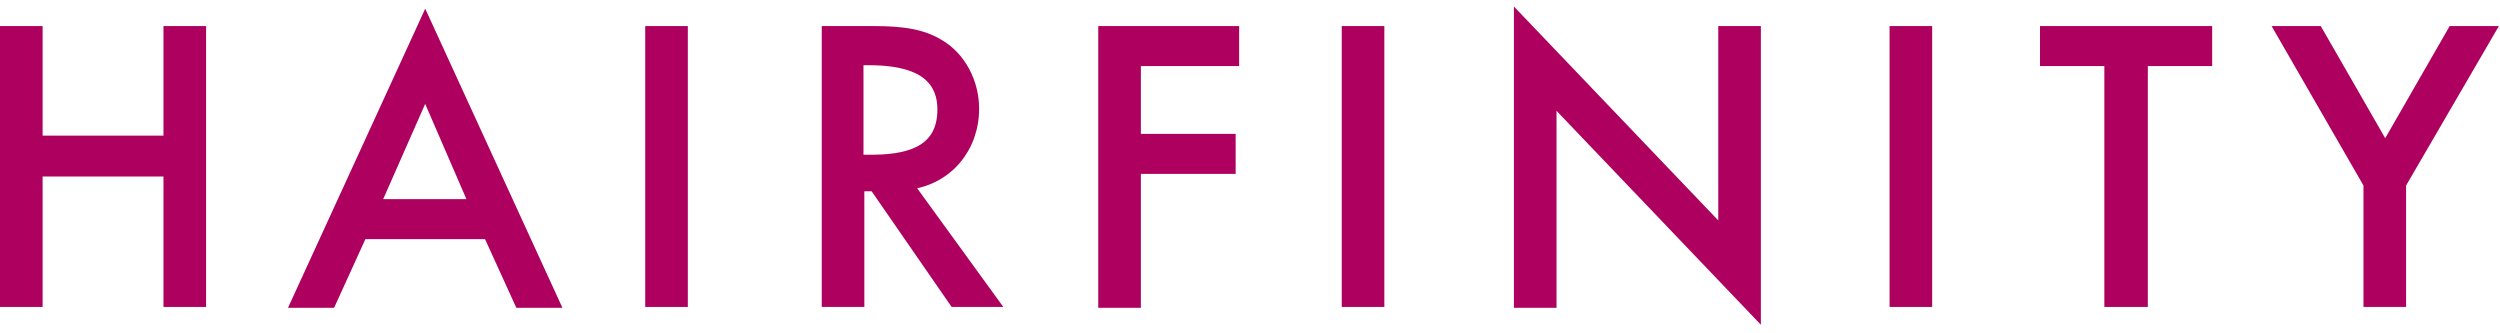
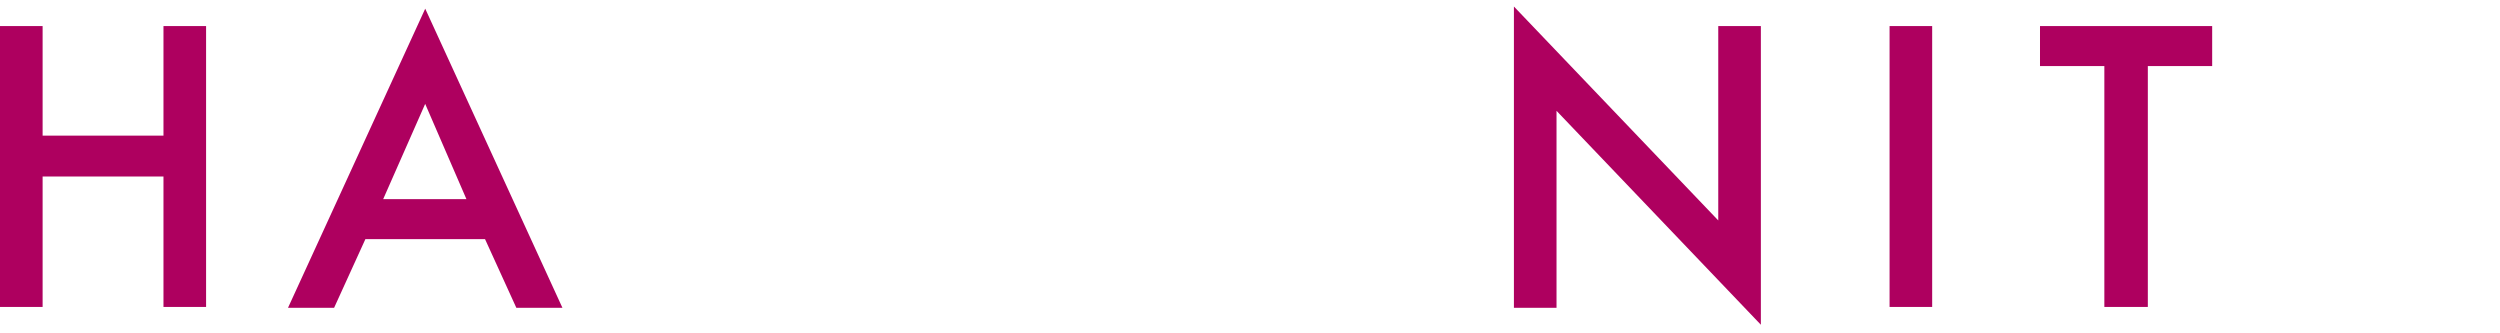
<svg xmlns="http://www.w3.org/2000/svg" class="logo hide medium--block" width="240" height="32" viewBox="0 0 240 32" fill="none">
  <title fill="none">
      Logo
    </title>
  <path d="M16.111 13.438V2.92H19.367V29.049H16.111V16.527H3.673V29.049H0.417V2.92H3.673V13.438H16.111Z" fill="#AE005F" stroke="#AE005F" stroke-width="0.835px" stroke-miterlimit="10" />
  <path d="M34.81 22.537L31.805 29.132H28.299L40.821 1.835L53.343 29.132H49.837L46.831 22.537H34.81ZM40.821 8.93L36.146 19.532H45.412L40.821 8.93Z" fill="#AE005F" stroke="#AE005F" stroke-width="0.835px" stroke-miterlimit="10" />
-   <path d="M65.614 29.049H62.358V2.92H65.614V29.049Z" fill="#AE005F" stroke="#AE005F" stroke-width="0.835px" stroke-miterlimit="10" />
-   <path d="M95.499 29.049H91.576L83.896 17.946H82.56V29.049H79.304V2.92H83.228C85.565 2.92 88.07 2.92 90.156 4.172C92.327 5.424 93.579 7.929 93.579 10.433C93.579 14.19 91.075 17.278 87.318 17.779L95.499 29.049ZM82.477 15.275H83.478C86.817 15.275 90.407 14.69 90.407 10.516C90.407 6.426 86.484 5.842 83.311 5.842H82.477V15.275Z" fill="#AE005F" stroke="#AE005F" stroke-width="0.835px" stroke-miterlimit="10" />
-   <path d="M109.106 5.925V13.271H118.205V16.276H109.106V29.132H105.85V2.92H118.539V5.925H109.106Z" fill="#AE005F" stroke="#AE005F" stroke-width="0.835px" stroke-miterlimit="10" />
-   <path d="M132.48 29.049H129.224V2.92H132.48V29.049Z" fill="#AE005F" stroke="#AE005F" stroke-width="0.835px" stroke-miterlimit="10" />
  <path d="M145.753 1.668L165.37 22.203V2.92H168.626V30.134L149.009 9.598V29.132H145.753V1.668Z" fill="#AE005F" stroke="#AE005F" stroke-width="0.835px" stroke-miterlimit="10" />
  <path d="M185.071 29.049H181.816V2.92H185.071V29.049Z" fill="#AE005F" stroke="#AE005F" stroke-width="0.835px" stroke-miterlimit="10" />
  <path d="M205.69 29.049H202.435V5.925H196.257V2.92H211.951V5.925H205.774V29.049H205.69Z" fill="#AE005F" stroke="#AE005F" stroke-width="0.835px" stroke-miterlimit="10" />
-   <path d="M218.796 2.92H222.553L228.981 14.106L235.409 2.92H239.165L230.567 17.696V29.049H227.311V17.696L218.796 2.92Z" fill="#AE005F" stroke="#AE005F" stroke-width="0.835px" stroke-miterlimit="10" />
</svg>